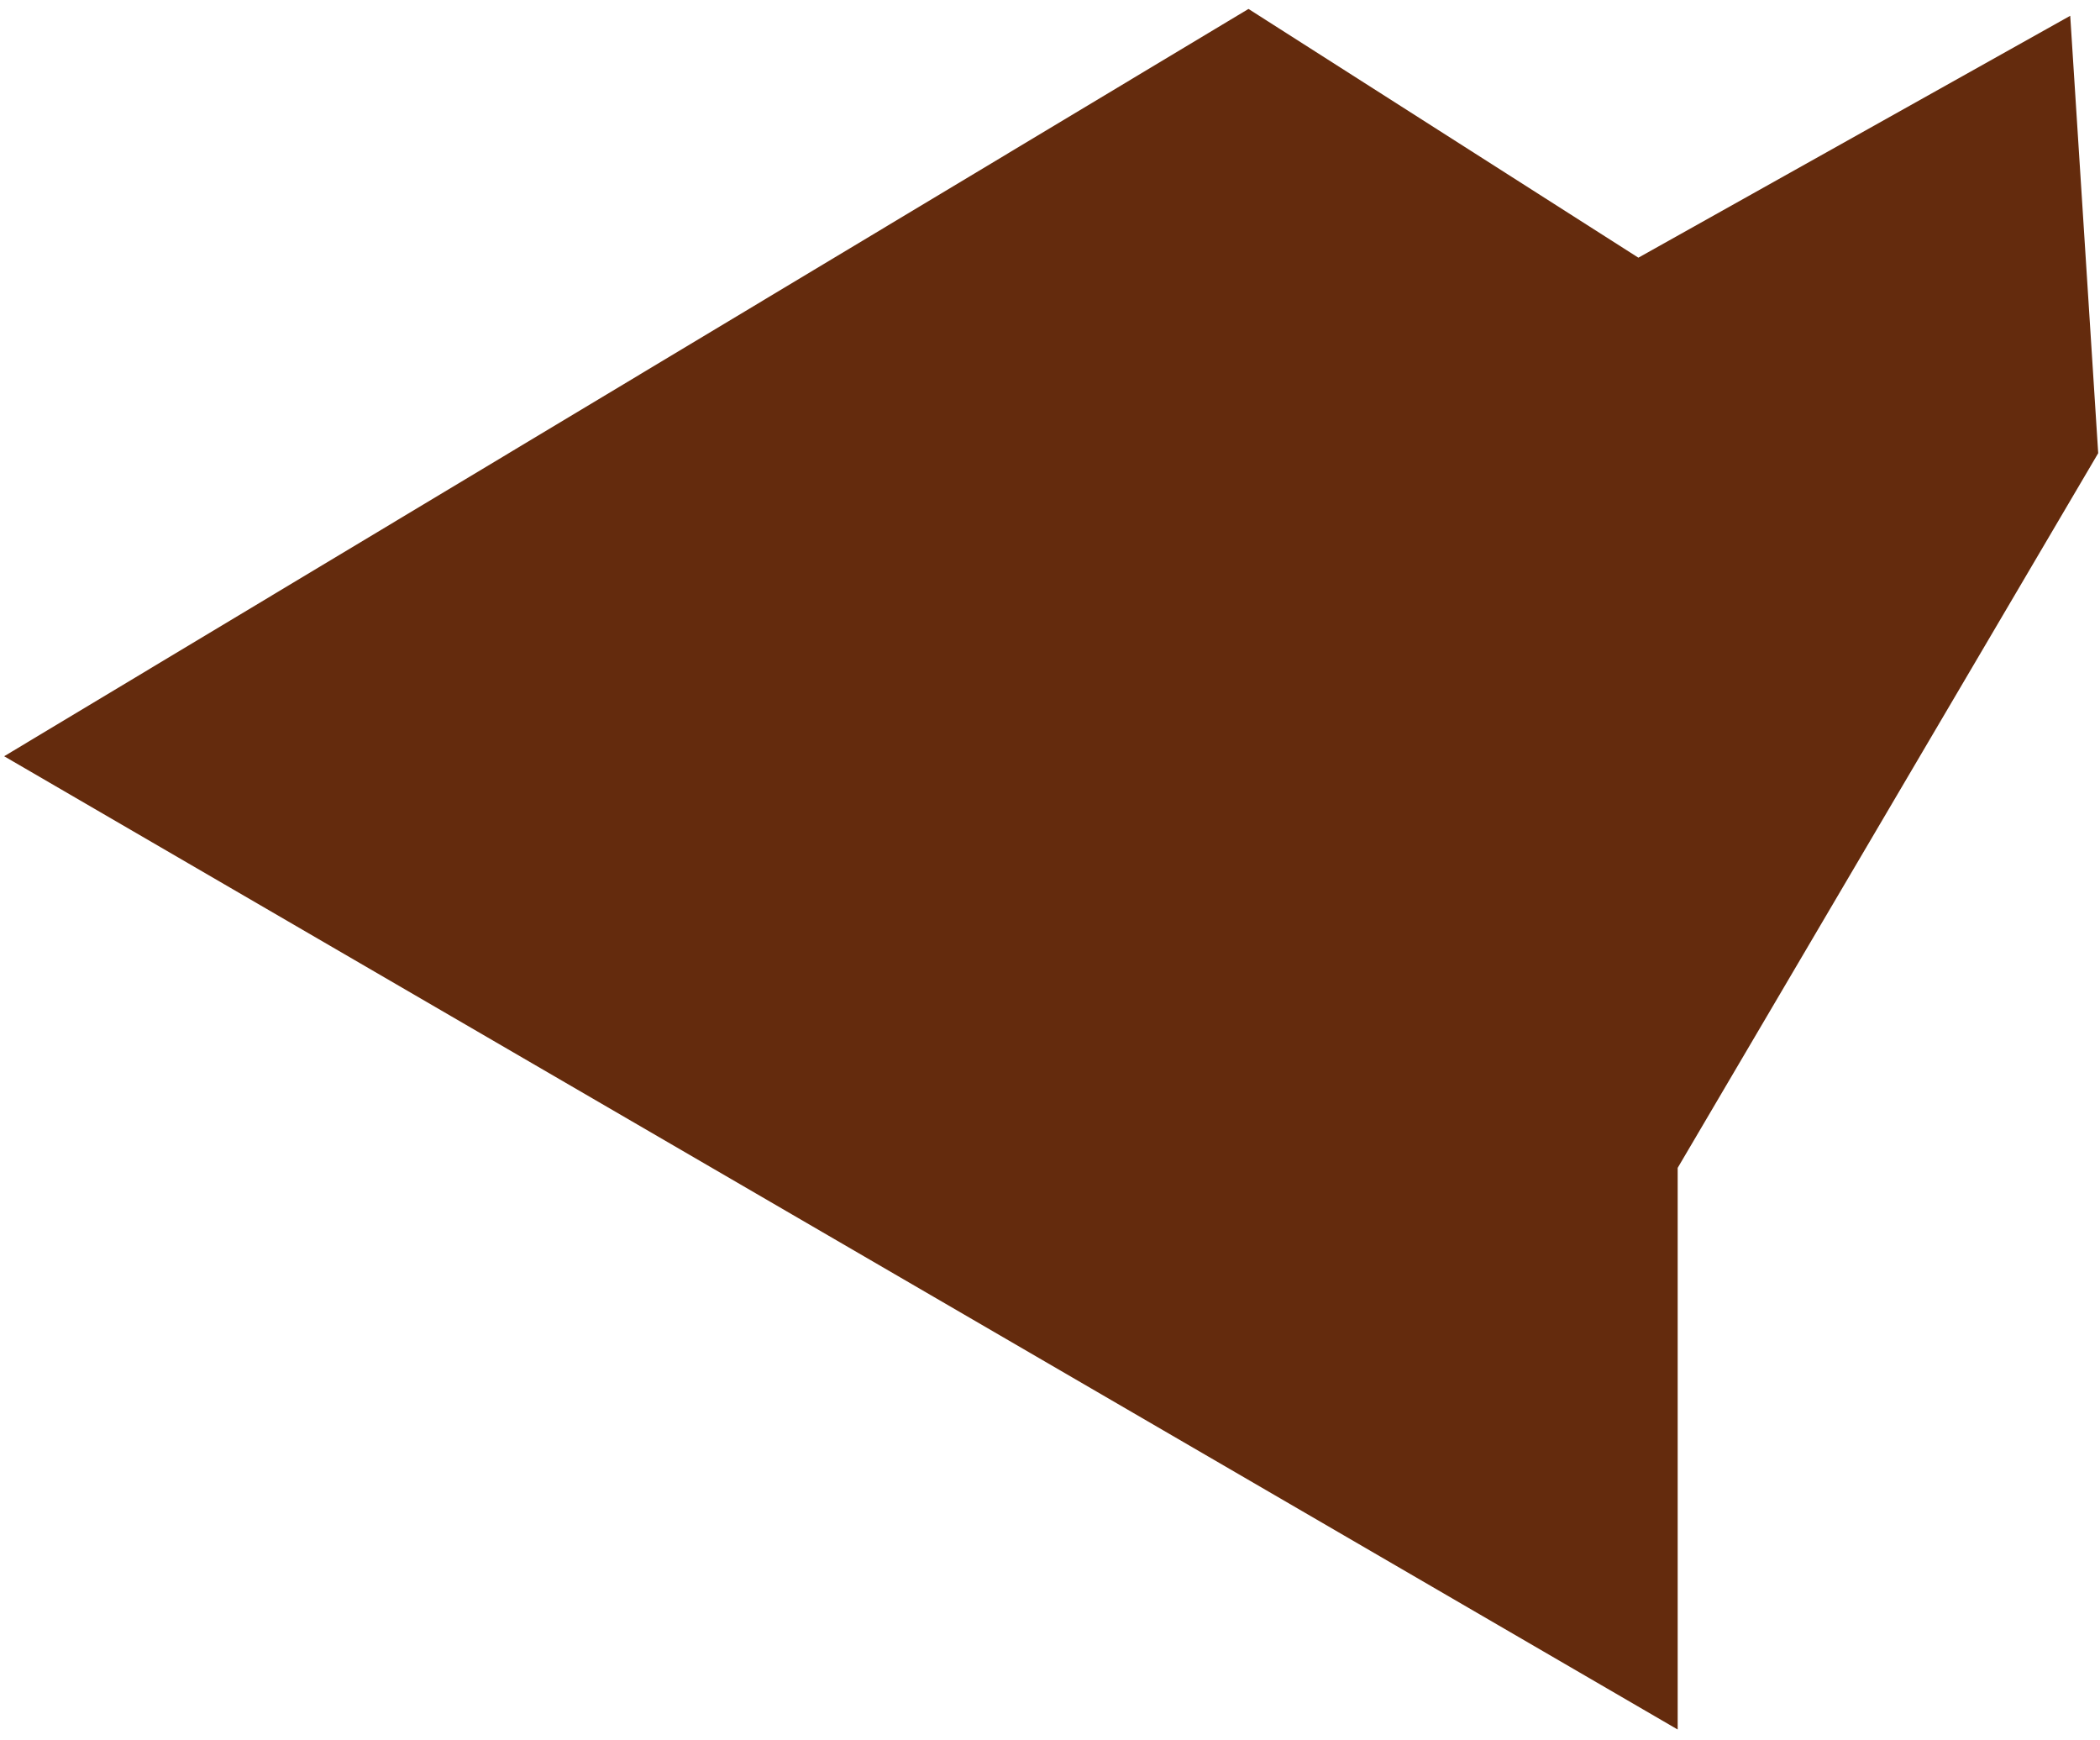
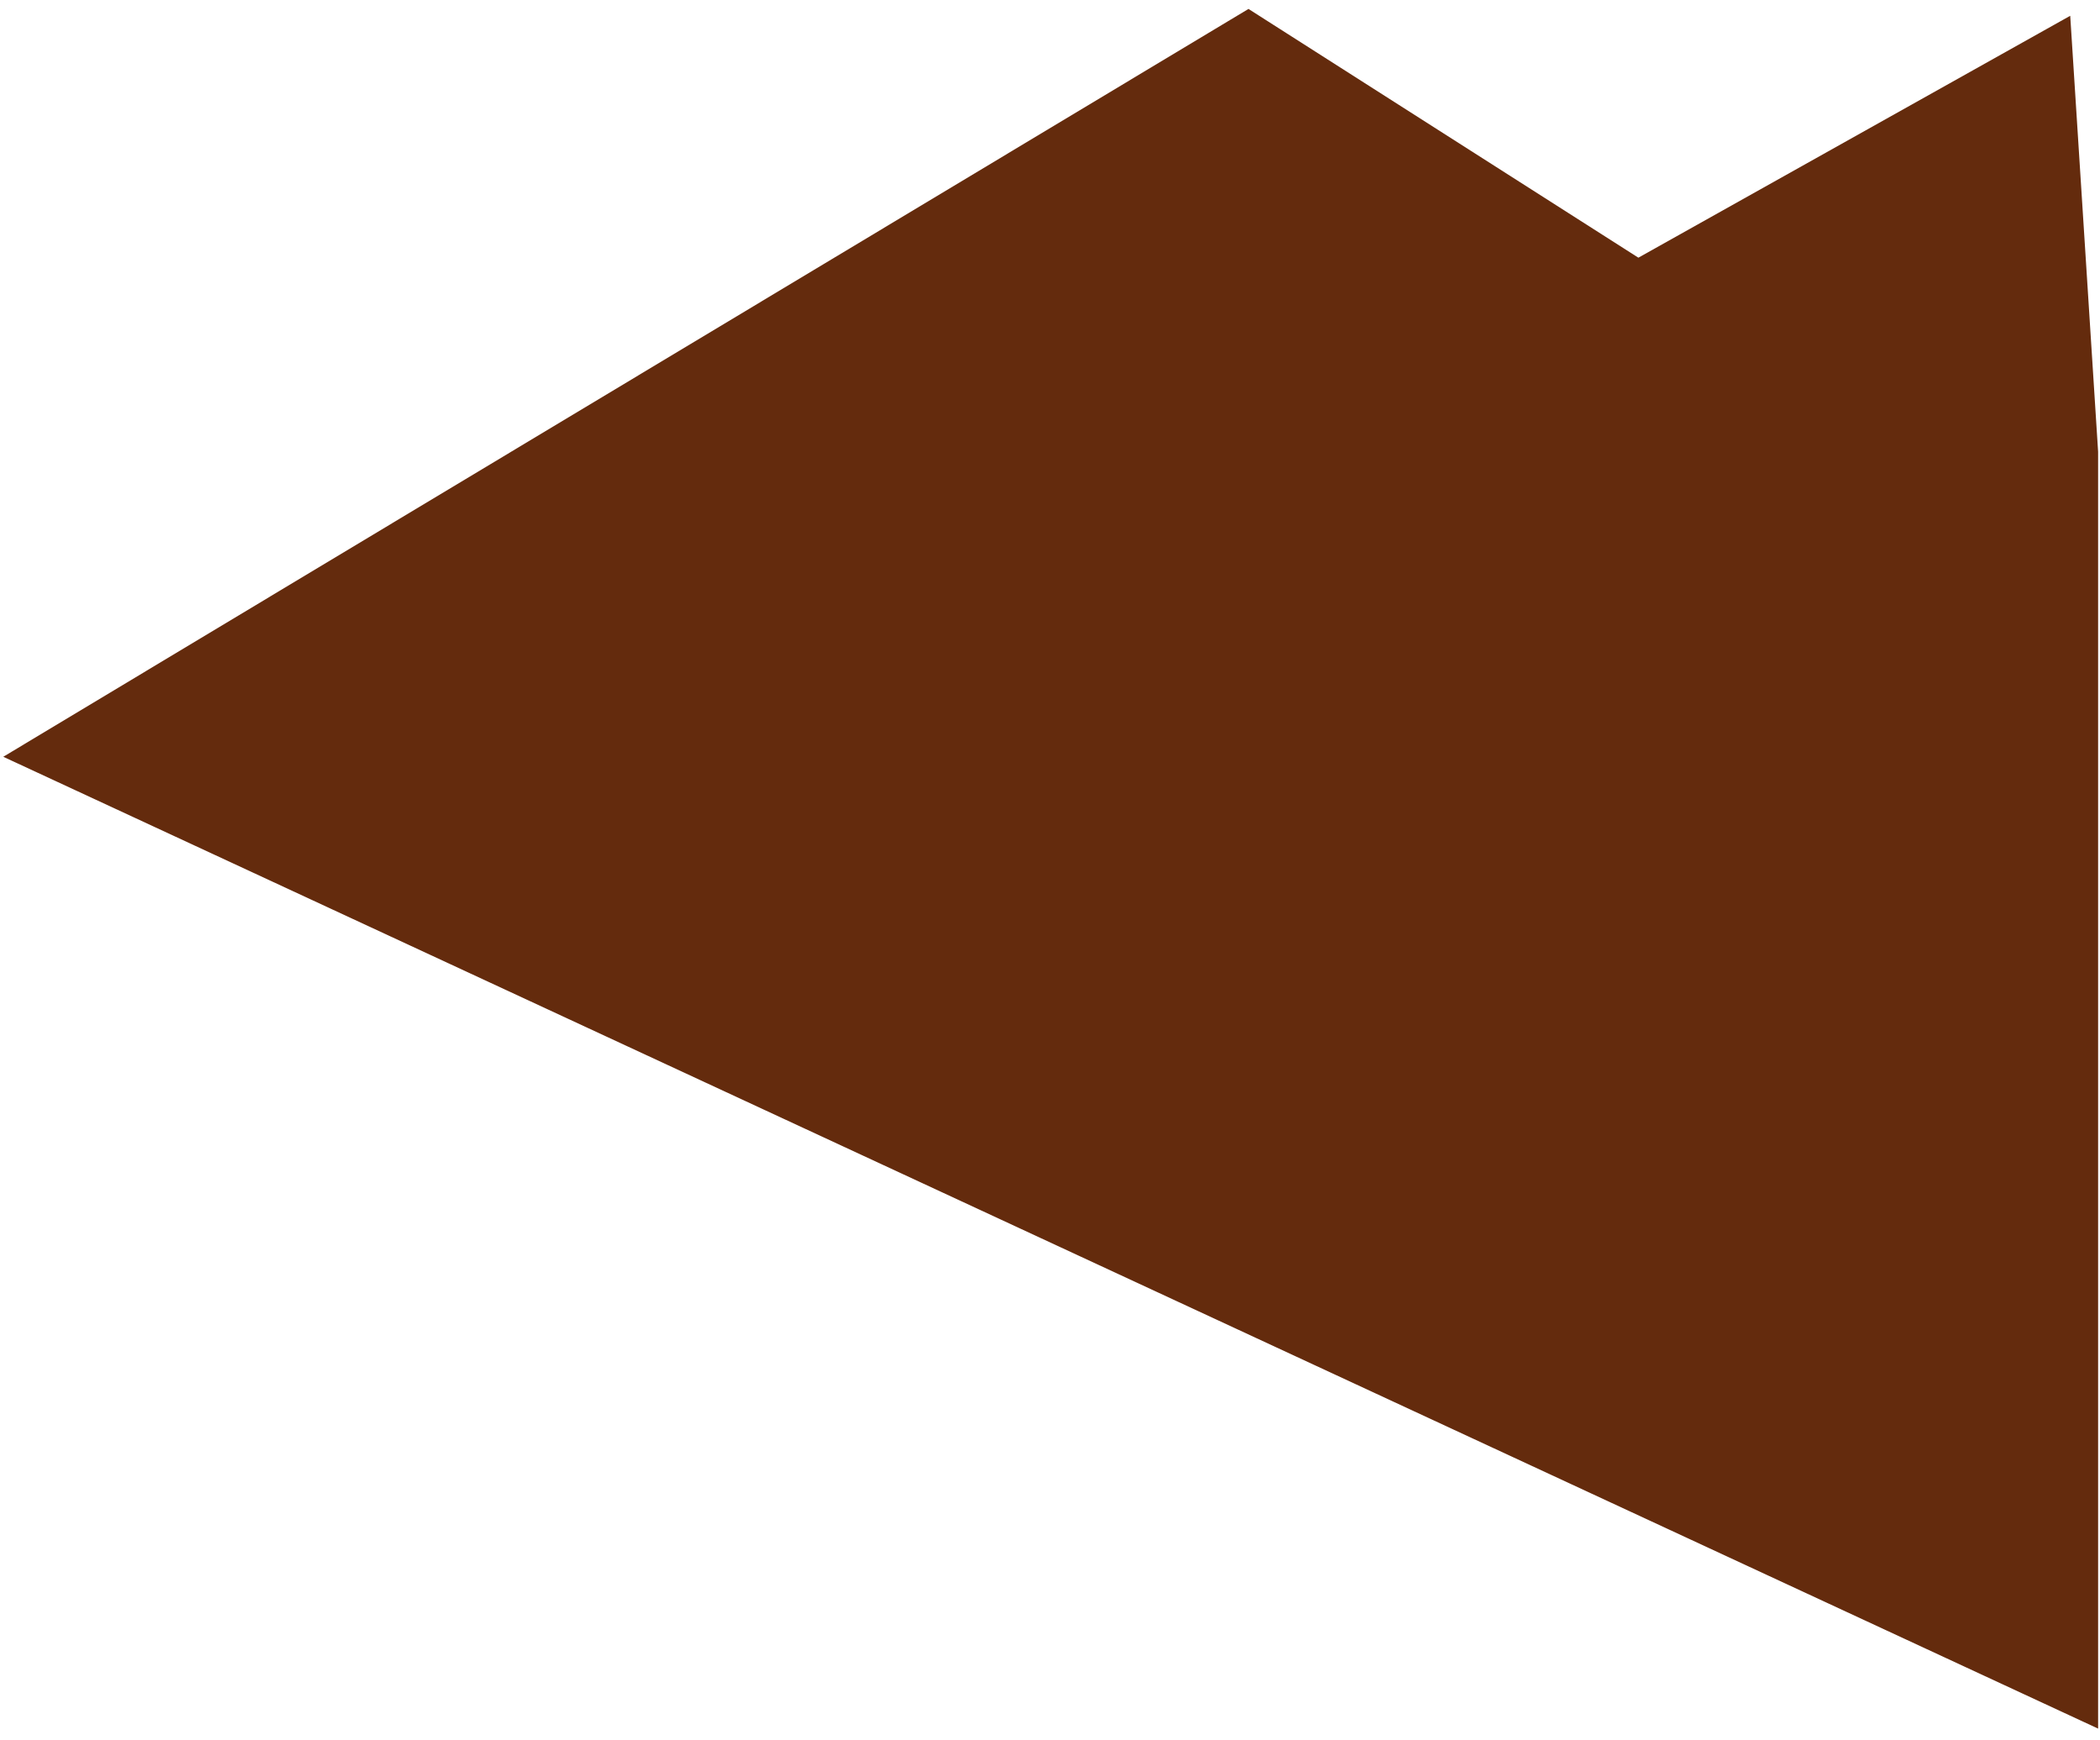
<svg xmlns="http://www.w3.org/2000/svg" width="198" height="164" viewBox="0 0 198 164" fill="none">
-   <path d="M1.375 71.282L117.706 1.43L154.459 24.873L194.744 2.313L197.322 42.598L157.681 109.956V162.166L1.375 71.282Z" fill="#642B0D" stroke="#642B0D" />
+   <path d="M1.375 71.282L117.706 1.43L154.459 24.873L194.744 2.313L197.322 42.598V162.166L1.375 71.282Z" fill="#642B0D" stroke="#642B0D" />
</svg>